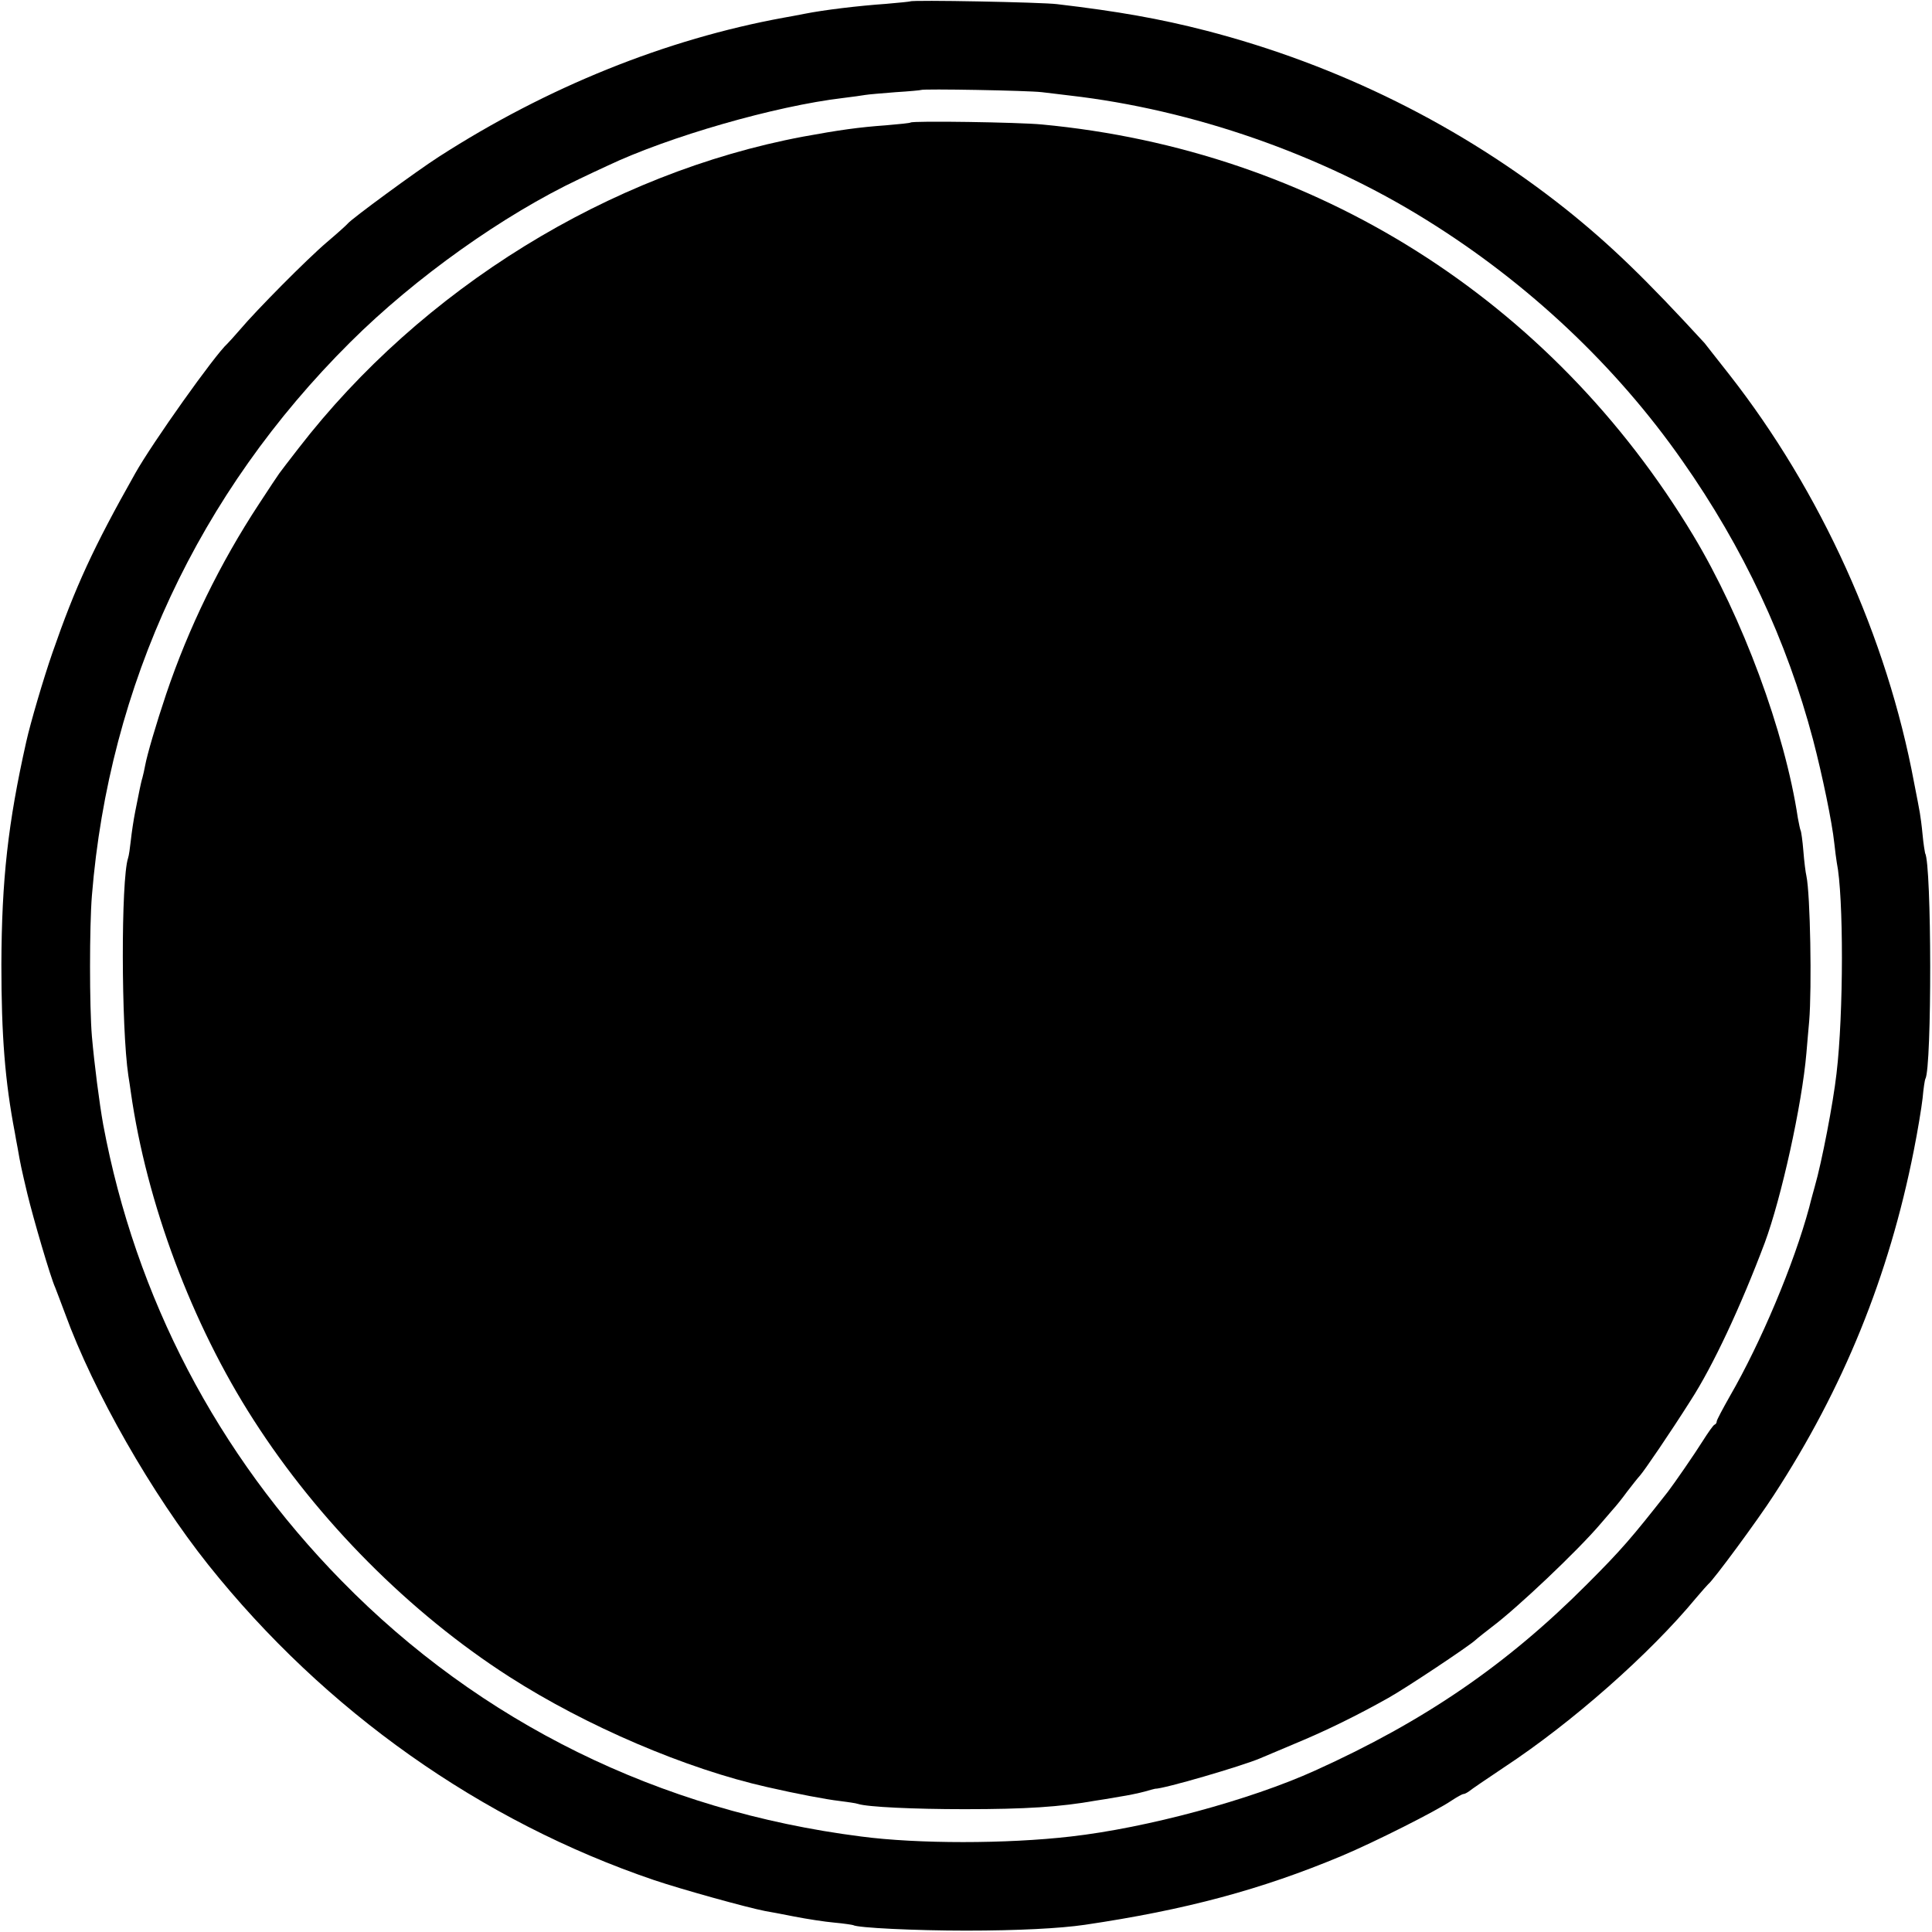
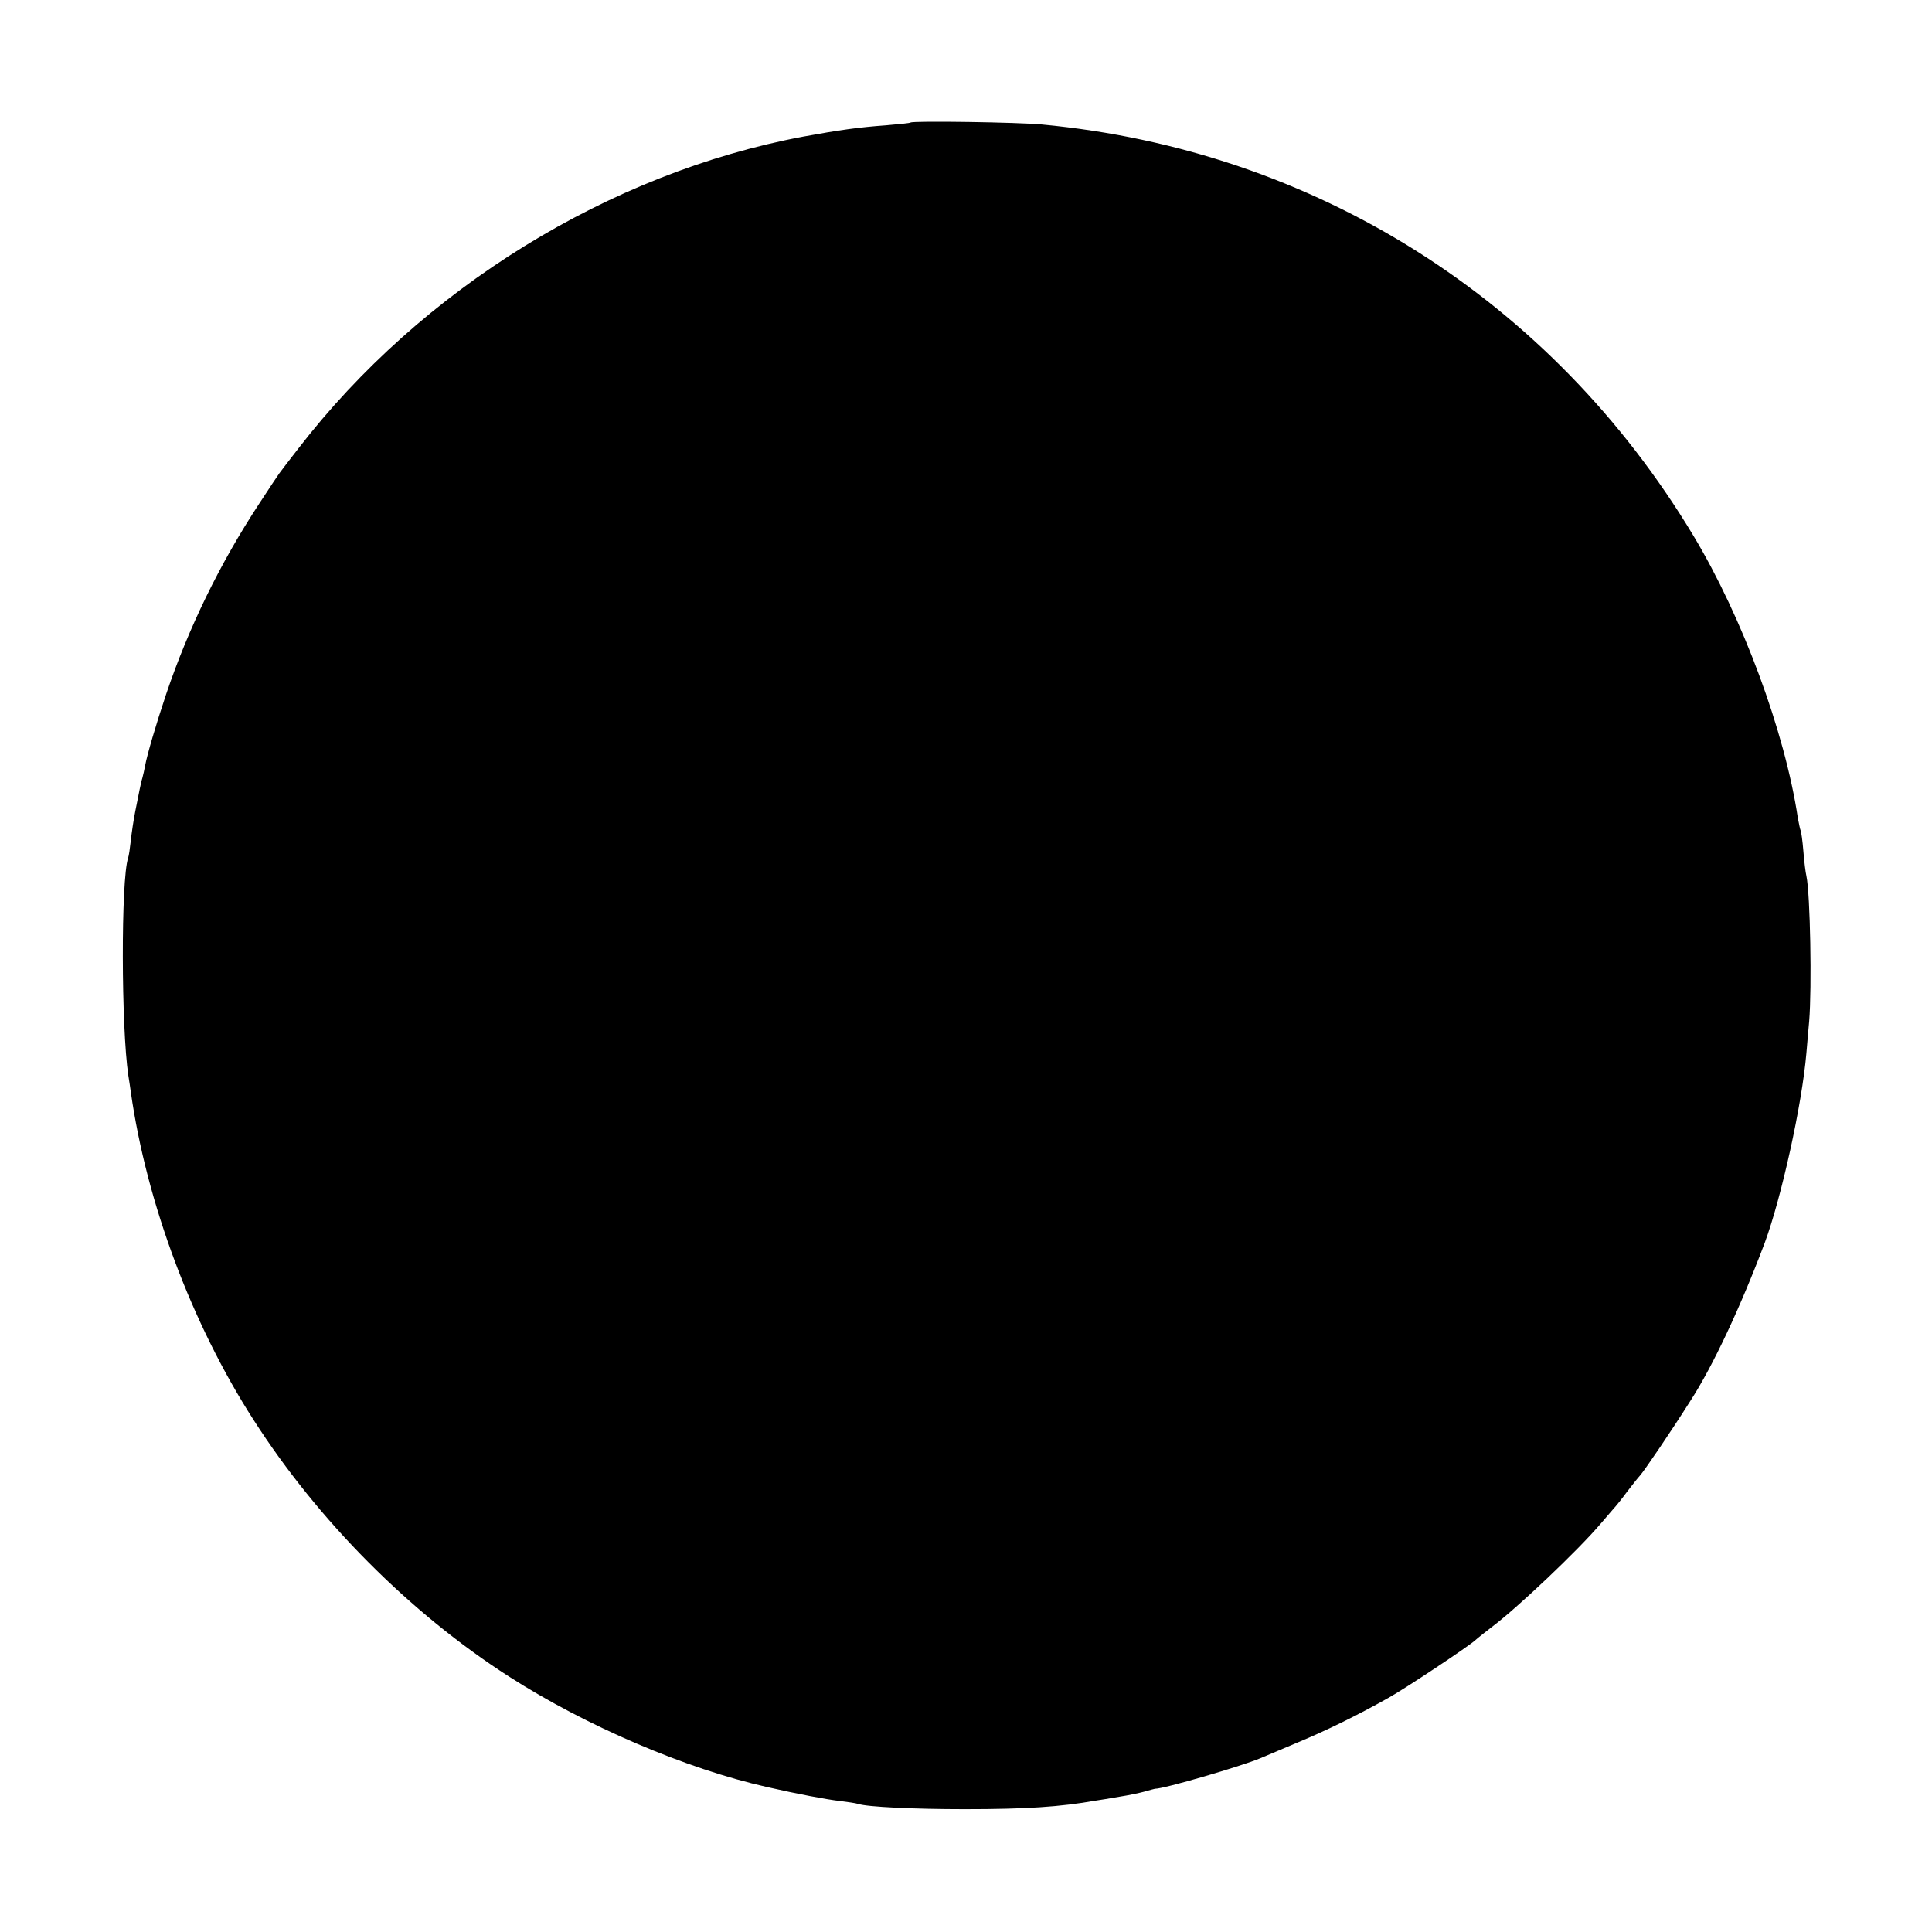
<svg xmlns="http://www.w3.org/2000/svg" version="1.0" width="700pt" height="700pt" viewBox="0 0 700 700" preserveAspectRatio="xMidYMid meet">
  <g transform="translate(0,700) scale(0.1,-0.1)" fill="#000000" stroke="none">
-     <path d="M3298 6995 c-2 -1 -41 -5 -88 -9 -100 -7 -225 -22 -295 -36 -27 -5 -61 -12 -75 -14 -427 -78 -857 -251 -1250 -504 -78 -50 -318 -226 -330 -242 -3 -4 -36 -34 -75 -67 -73 -62 -258 -249 -316 -318 -19 -22 -39 -44 -45 -50 -45 -40 -273 -361 -334 -470 -153 -271 -217 -411 -300 -650 -32 -92 -80 -255 -95 -323 -66 -294 -89 -499 -90 -807 0 -256 13 -423 49 -610 2 -11 6 -36 10 -55 10 -58 13 -72 35 -165 22 -91 84 -303 101 -340 4 -11 21 -54 36 -95 103 -283 315 -654 519 -910 423 -530 988 -929 1615 -1142 101 -34 335 -99 402 -112 13 -2 60 -11 106 -20 46 -9 111 -19 145 -22 34 -3 65 -8 68 -9 15 -10 227 -20 409 -20 188 0 341 8 430 21 366 54 641 128 932 250 119 50 343 163 397 200 20 13 39 24 44 24 4 0 13 5 20 10 7 6 64 45 127 87 246 162 527 410 695 613 21 25 41 47 44 50 17 12 180 233 238 323 252 387 417 793 507 1248 14 70 28 155 32 190 3 35 8 67 10 70 24 41 23 779 -1 818 -1 4 -6 33 -9 66 -3 33 -8 69 -10 80 -2 11 -11 61 -21 110 -98 525 -337 1054 -671 1480 -43 55 -83 105 -88 112 -214 233 -340 355 -501 484 -381 303 -826 524 -1305 648 -167 43 -319 70 -540 96 -55 7 -526 16 -532 10z m477 -329 c28 -3 73 -9 100 -12 446 -51 912 -213 1295 -452 367 -228 686 -529 925 -871 222 -316 379 -652 474 -1011 34 -130 69 -299 77 -375 3 -27 7 -59 9 -70 25 -122 25 -547 -1 -765 -12 -106 -53 -320 -79 -410 -2 -8 -12 -42 -20 -75 -56 -207 -175 -489 -287 -683 -26 -46 -48 -87 -48 -92 0 -5 -3 -10 -8 -12 -4 -1 -23 -28 -42 -58 -30 -48 -104 -155 -127 -185 -132 -168 -168 -210 -293 -335 -291 -292 -589 -496 -985 -675 -236 -107 -611 -208 -885 -239 -233 -27 -555 -27 -760 0 -731 93 -1380 413 -1883 927 -450 459 -746 1026 -863 1652 -14 78 -32 218 -41 320 -9 107 -9 399 0 510 62 764 386 1458 936 2005 236 235 556 462 831 592 30 14 75 36 100 47 223 106 609 217 855 246 33 4 69 9 80 11 11 2 60 6 110 10 49 3 91 7 92 8 6 5 391 -2 438 -8z" />
    <path d="M3299 6556 c-2 -2 -42 -6 -89 -10 -98 -7 -169 -17 -300 -41 -703 -132 -1382 -551 -1829 -1130 -34 -44 -65 -84 -69 -90 -4 -5 -37 -55 -73 -110 -142 -216 -256 -450 -337 -690 -37 -110 -69 -220 -76 -258 -3 -15 -7 -35 -10 -45 -3 -9 -7 -28 -10 -42 -3 -14 -10 -50 -16 -80 -6 -30 -13 -77 -16 -105 -3 -27 -7 -56 -10 -64 -26 -79 -25 -613 1 -788 3 -18 7 -45 9 -60 57 -401 221 -840 445 -1188 234 -365 566 -699 926 -930 279 -179 641 -334 935 -400 109 -25 216 -45 260 -50 30 -4 61 -8 69 -11 33 -11 201 -19 386 -19 221 0 346 8 475 31 14 2 52 8 85 14 33 5 75 14 93 19 18 5 35 10 37 10 30 -1 314 82 380 110 11 5 72 30 135 57 106 44 218 99 330 162 63 35 291 187 315 209 11 10 38 31 60 48 91 68 312 277 395 375 12 14 31 36 43 50 13 14 36 43 52 65 17 22 38 49 48 60 15 17 108 153 182 270 81 125 182 341 269 572 60 162 135 500 151 688 3 33 7 85 10 115 10 121 4 460 -10 526 -3 12 -8 52 -11 90 -3 38 -8 72 -10 75 -2 4 -6 24 -10 45 -47 313 -201 728 -379 1024 -514 854 -1371 1396 -2360 1489 -81 8 -469 14 -476 7z" />
  </g>
</svg>